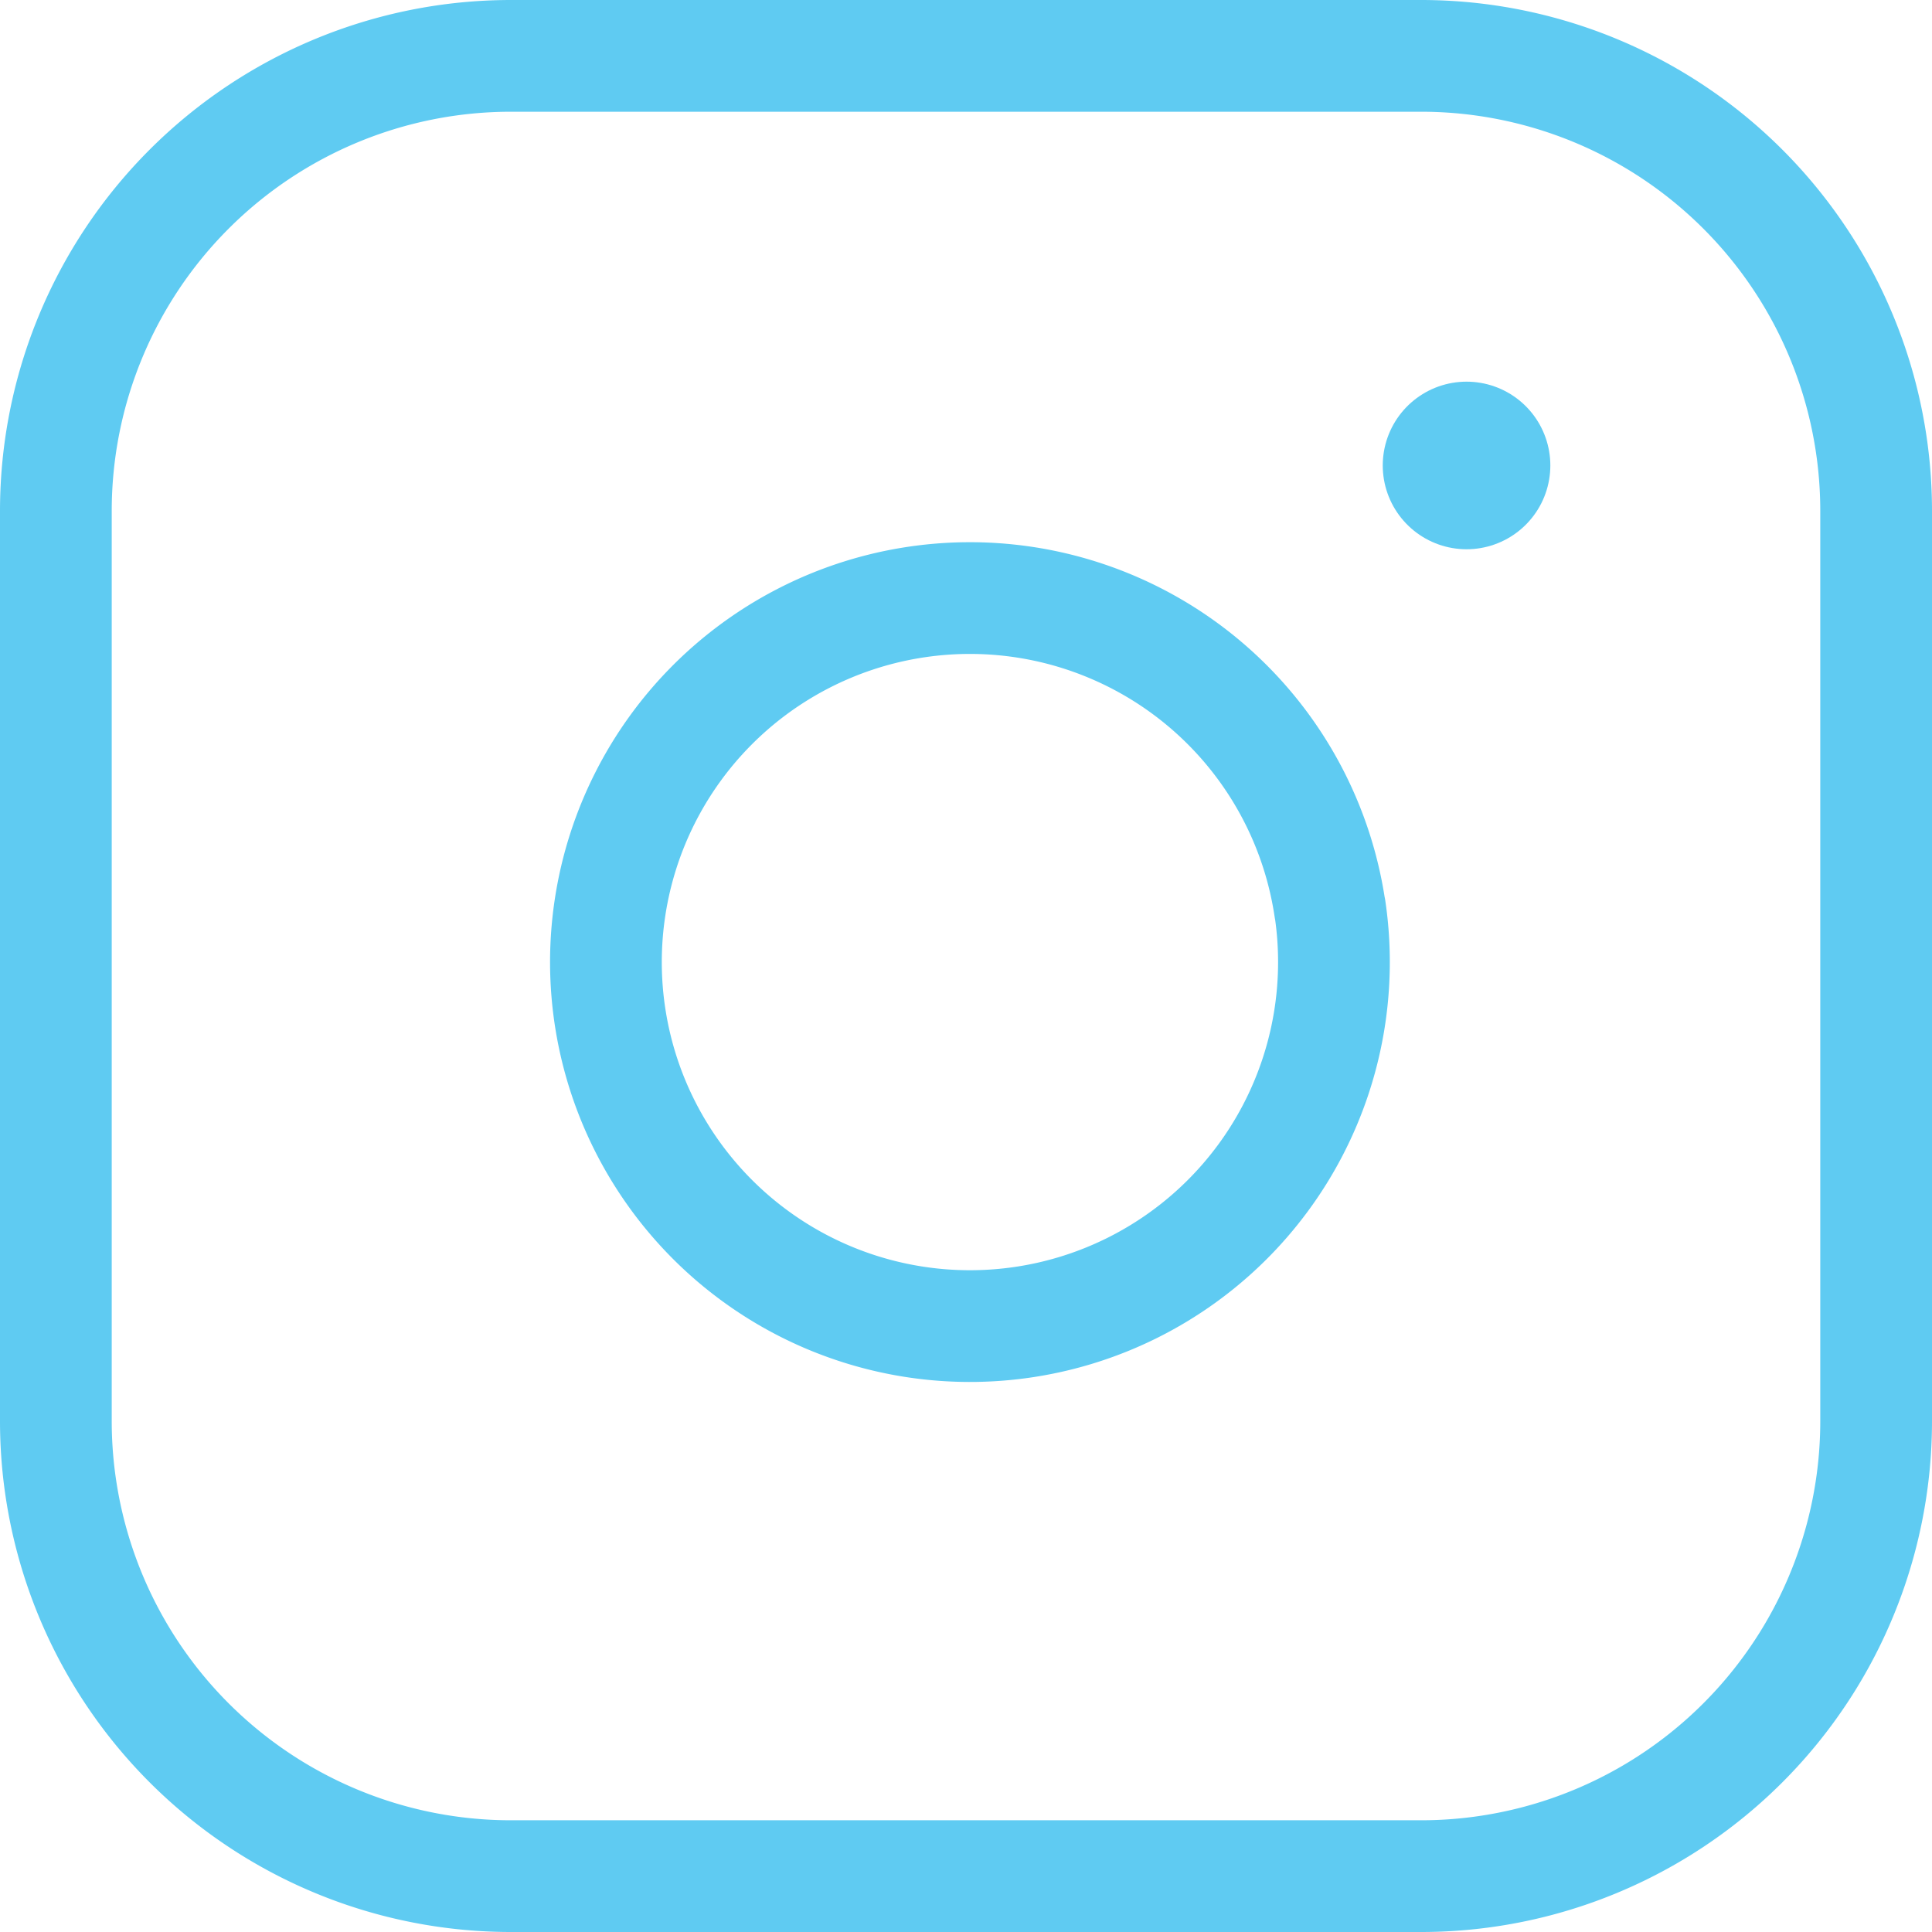
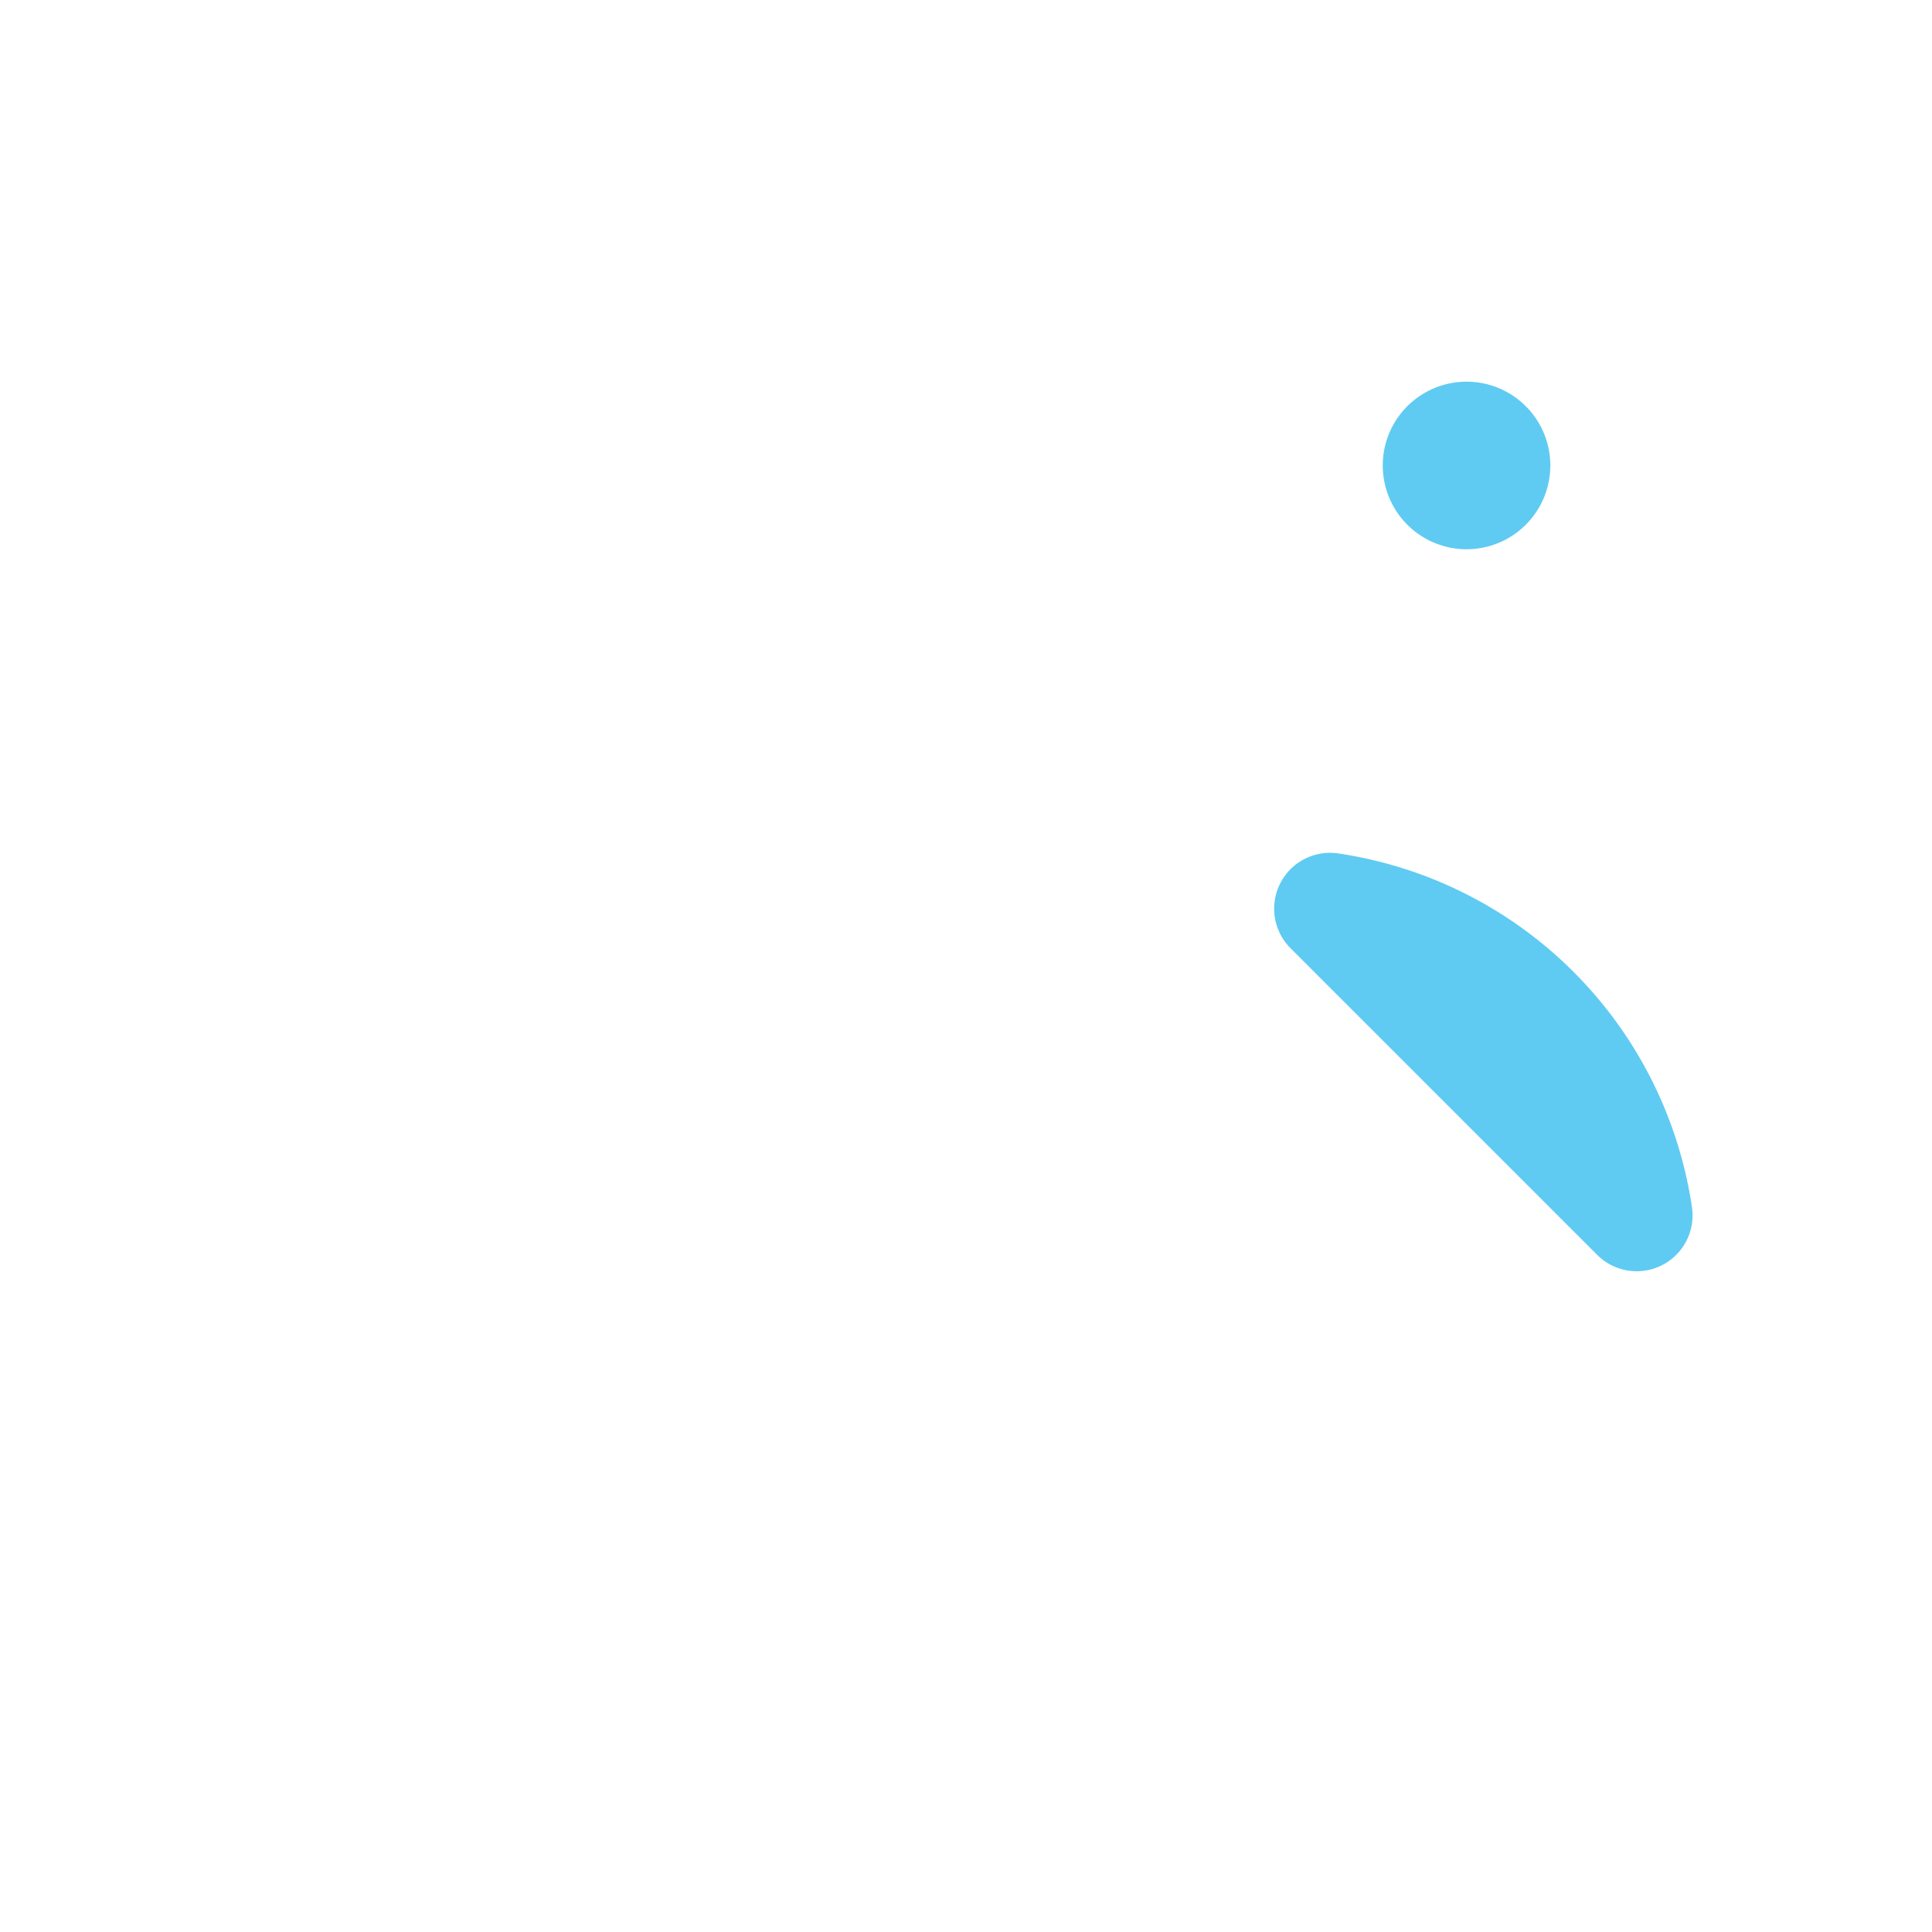
<svg xmlns="http://www.w3.org/2000/svg" width="17.292" height="17.292" viewBox="0 0 17.292 17.292">
  <g transform="translate(0.5 0.5)">
-     <path d="M7.073,3h8.146a4.073,4.073,0,0,1,4.073,4.073v8.146a4.073,4.073,0,0,1-4.073,4.073H7.073A4.073,4.073,0,0,1,3,15.219V7.073A4.073,4.073,0,0,1,7.073,3Z" transform="translate(-3 -3)" fill="none" stroke="#5FCBF2" stroke-linecap="round" stroke-linejoin="round" stroke-width="1" />
-     <path d="M18.546,14.715A3.258,3.258,0,1,1,15.8,11.97a3.258,3.258,0,0,1,2.745,2.745Z" transform="translate(-7.142 -7.082)" fill="none" stroke="#5FCBF2" stroke-linecap="round" stroke-linejoin="round" stroke-width="1" />
+     <path d="M18.546,14.715a3.258,3.258,0,0,1,2.745,2.745Z" transform="translate(-7.142 -7.082)" fill="none" stroke="#5FCBF2" stroke-linecap="round" stroke-linejoin="round" stroke-width="1" />
    <path d="M26.25,9.75h0" transform="translate(-13.624 -6.084)" fill="none" stroke="#5FCBF2" stroke-linecap="round" stroke-linejoin="round" stroke-width="1.5" />
  </g>
</svg>